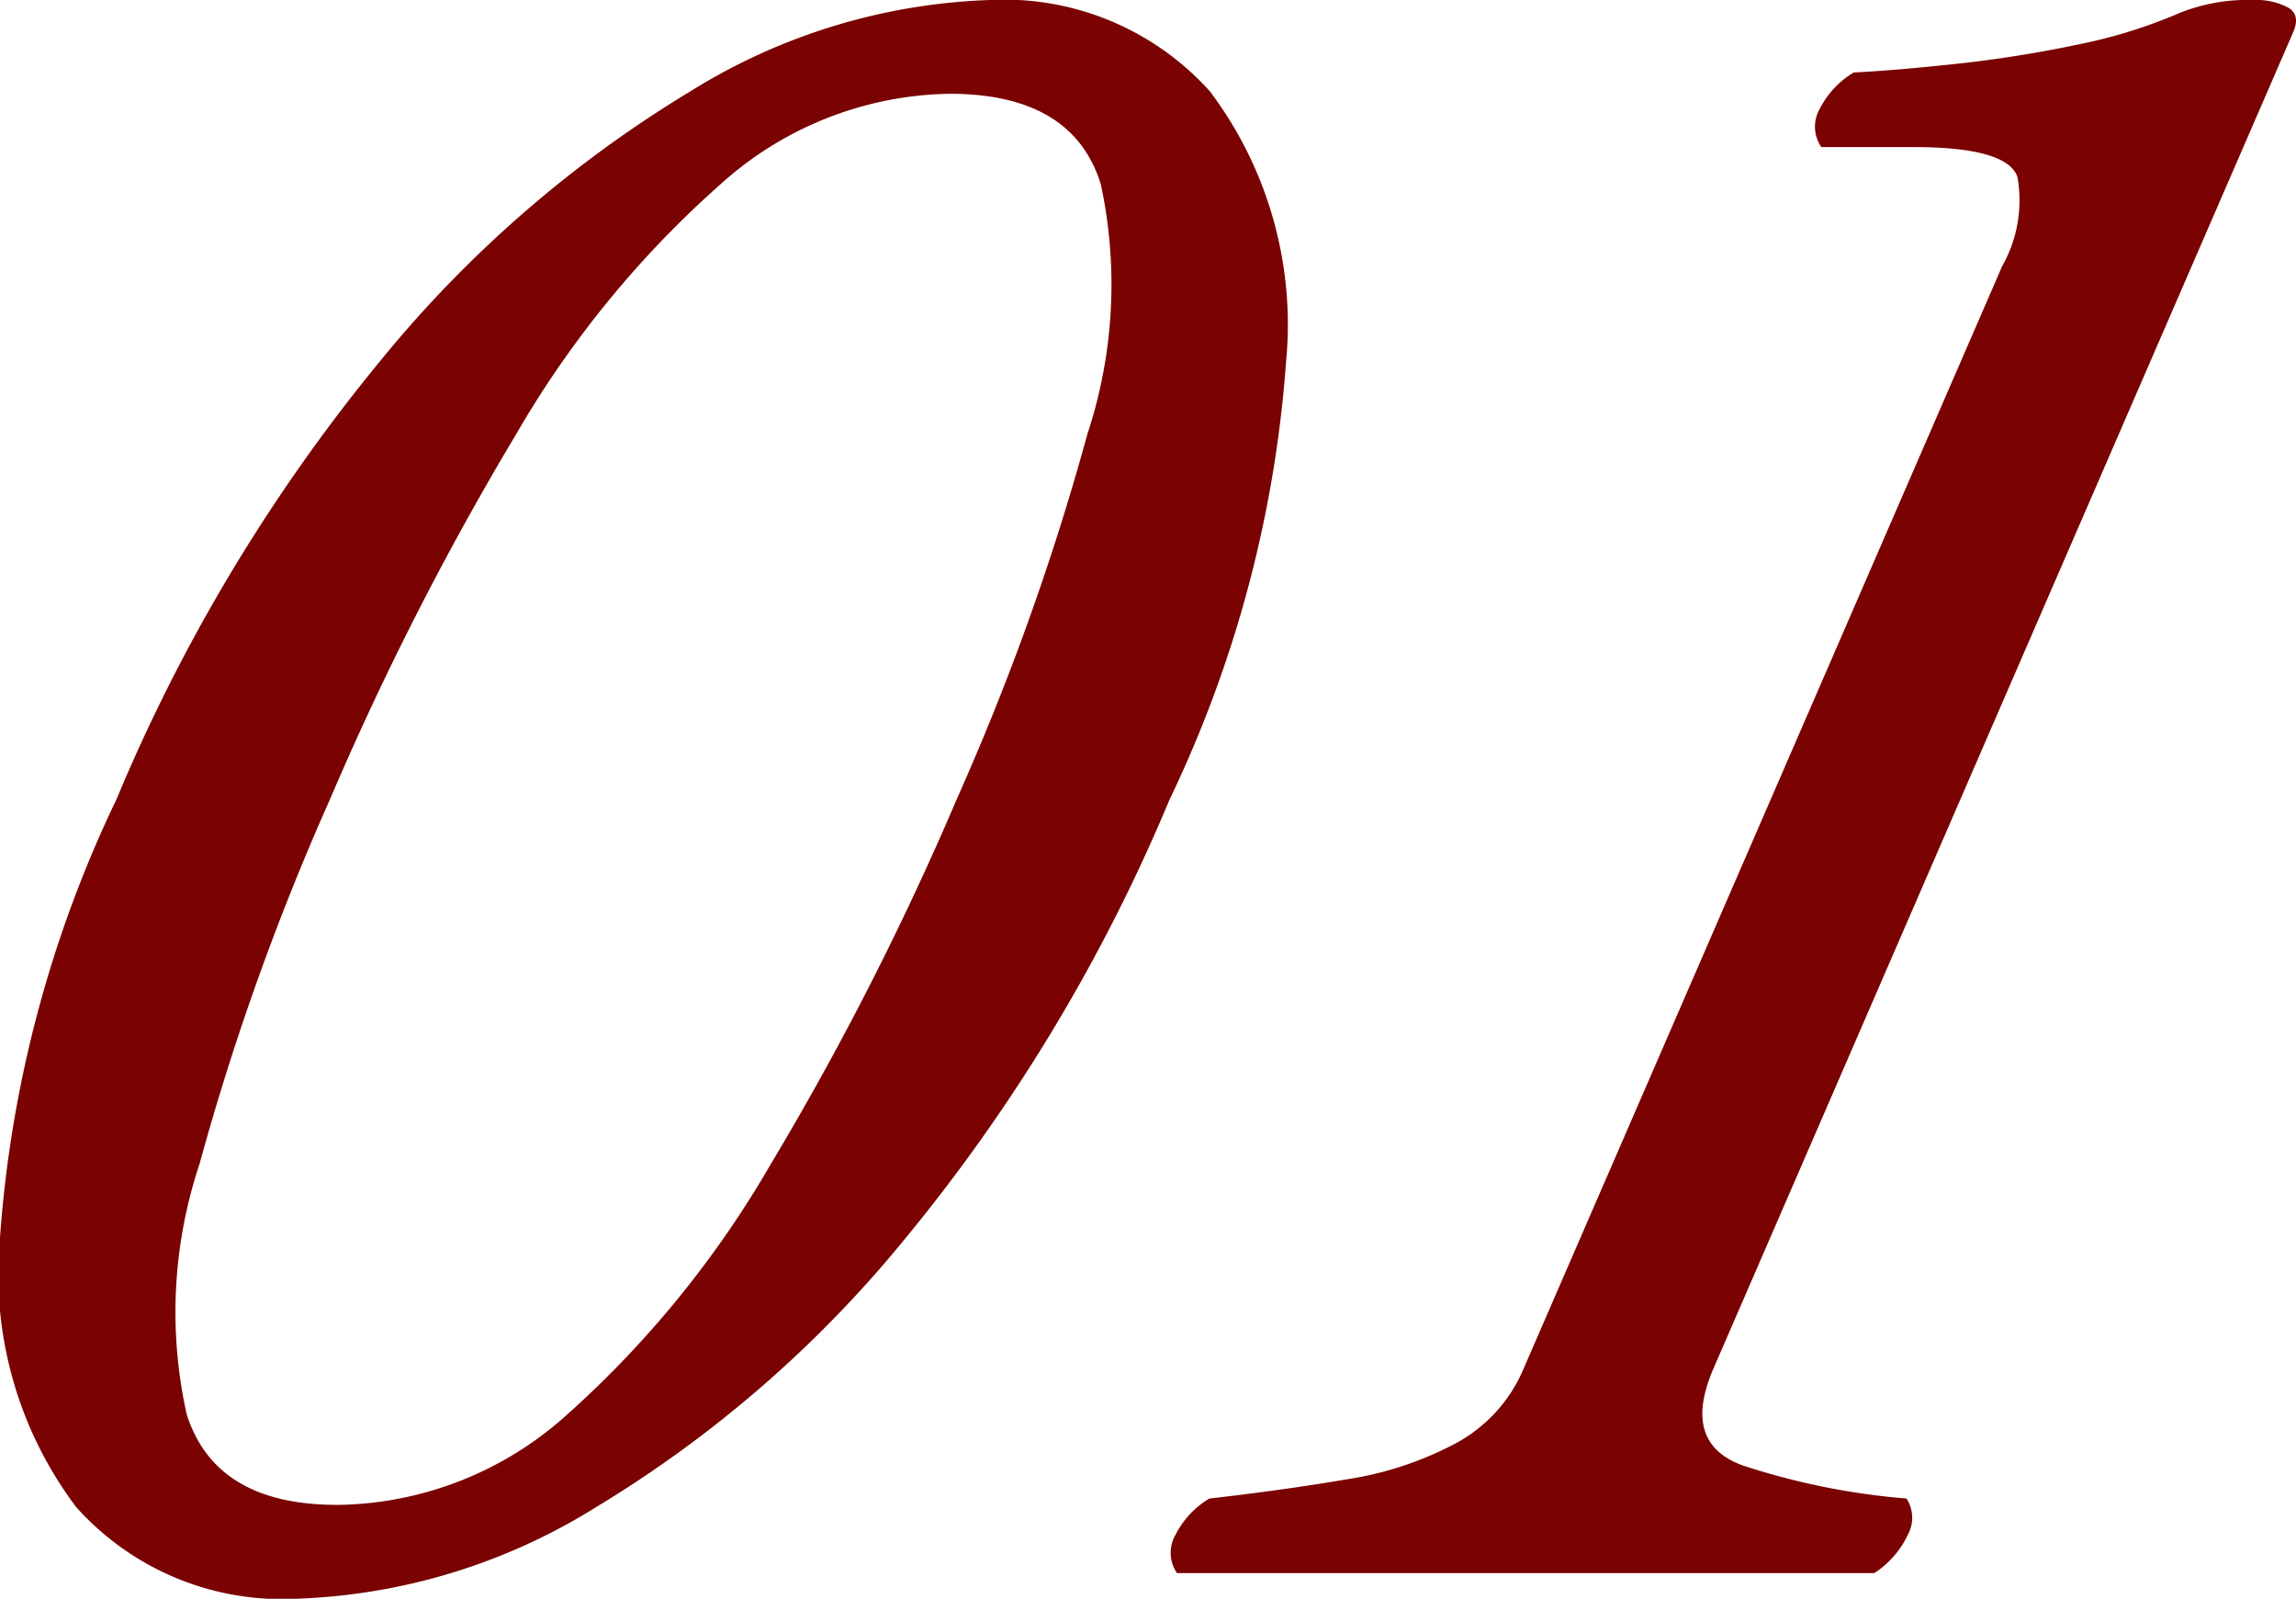
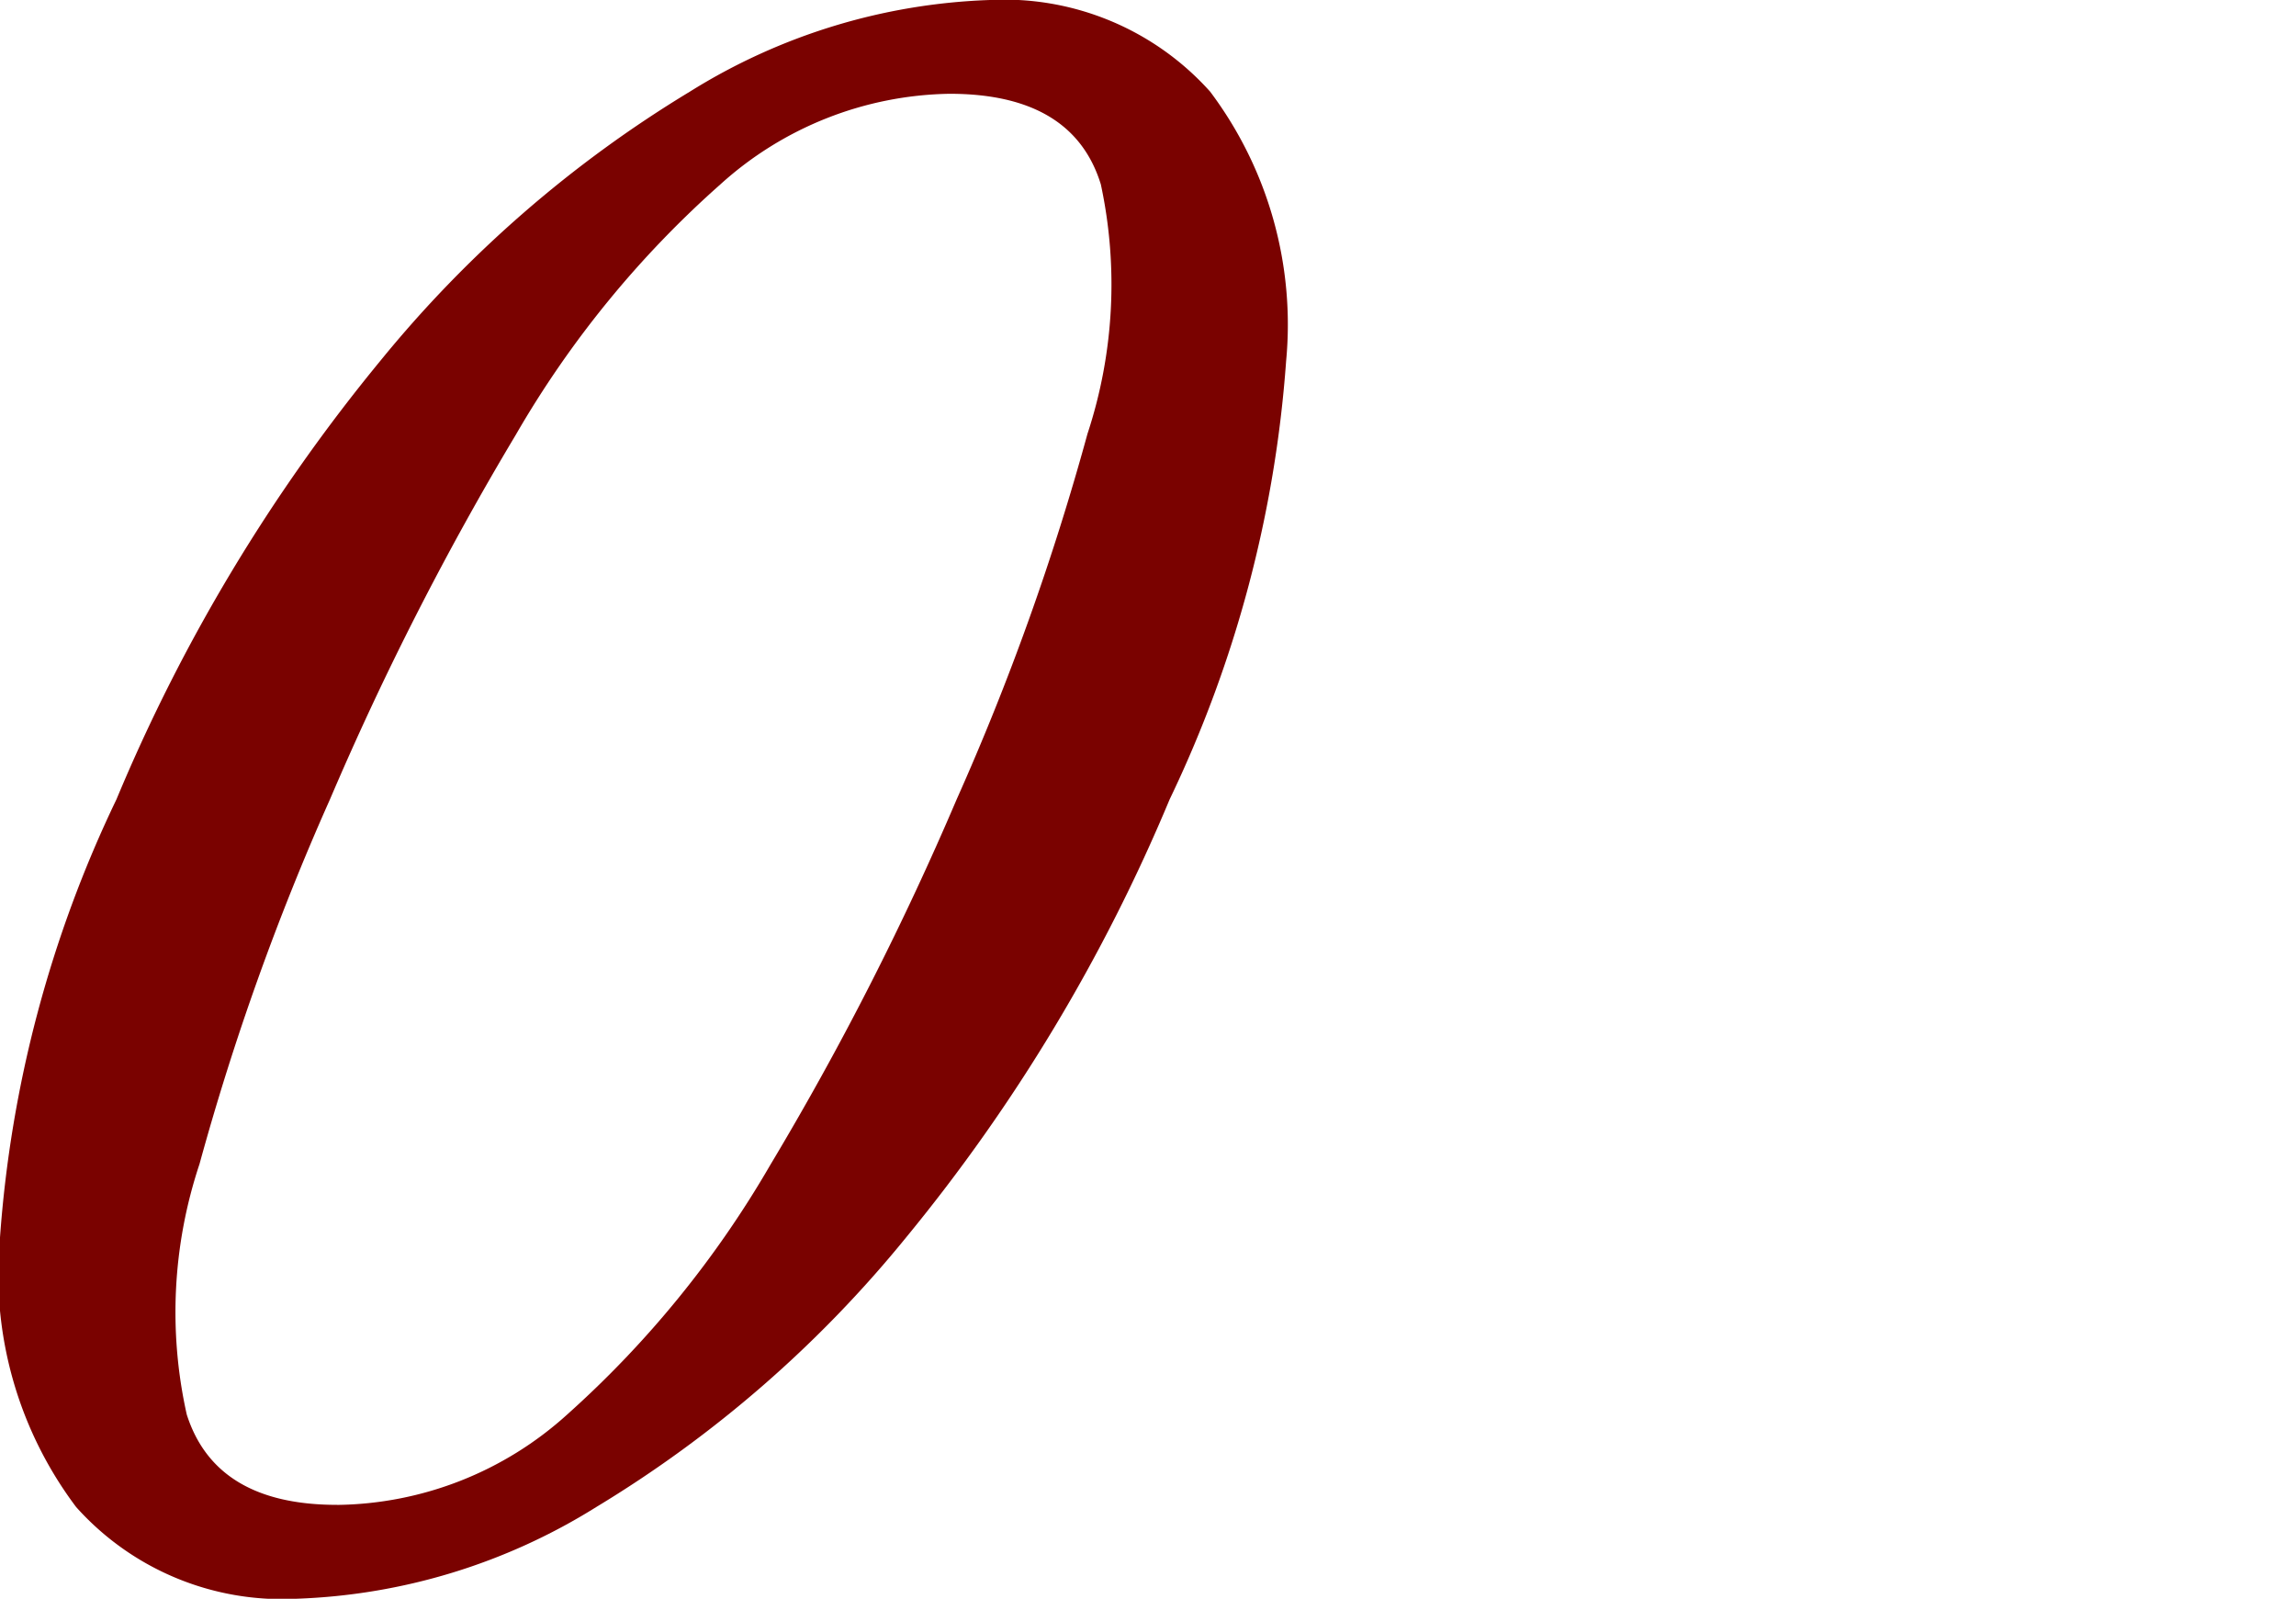
<svg xmlns="http://www.w3.org/2000/svg" width="47.864" height="33.327" viewBox="0 0 47.864 33.327">
  <g id="Selected_Works_PLATFORM:Mobile_TAG:H2_" data-name="Selected Works PLATFORM:Mobile TAG:H2 " style="isolation: isolate">
    <g id="Group_59759" data-name="Group 59759" transform="translate(0 0)" style="isolation: isolate">
      <path id="Path_185343" data-name="Path 185343" d="M6.179,40.327a5.757,5.757,0,0,1-4.592-1.912A8.076,8.076,0,0,1,0,32.795a25.235,25.235,0,0,1,2.428-9.132,36.5,36.5,0,0,1,5.494-9.133,25.009,25.009,0,0,1,6.46-5.62A12.6,12.6,0,0,1,20.636,7a5.763,5.763,0,0,1,4.592,1.911,8.087,8.087,0,0,1,1.583,5.62,25.263,25.263,0,0,1-2.428,9.133,36.529,36.529,0,0,1-5.494,9.132,24.964,24.964,0,0,1-6.46,5.62A12.6,12.6,0,0,1,6.179,40.327Zm.848-1.956a7.267,7.267,0,0,0,4.8-1.887,21.279,21.279,0,0,0,4.231-5.2,62.633,62.633,0,0,0,3.885-7.62,53.007,53.007,0,0,0,2.727-7.62,9.942,9.942,0,0,0,.279-5.2q-.582-1.89-3.157-1.889a7.288,7.288,0,0,0-4.775,1.889,21.009,21.009,0,0,0-4.265,5.221,62.849,62.849,0,0,0-3.874,7.6,53.2,53.2,0,0,0-2.719,7.6,9.775,9.775,0,0,0-.266,5.221Q4.494,38.371,7.026,38.37Z" transform="translate(0 -7)" fill="#7a0200" />
-       <path id="Path_185344" data-name="Path 185344" d="M22.1,39.793a.75.75,0,0,1-.03-.8,1.861,1.861,0,0,1,.705-.755q1.543-.175,2.862-.4a7.113,7.113,0,0,0,2.283-.755,3.162,3.162,0,0,0,1.407-1.554L39.3,12.554a2.789,2.789,0,0,0,.321-1.867q-.22-.622-2.174-.621H35.533a.746.746,0,0,1-.032-.8,1.872,1.872,0,0,1,.707-.755q.861-.043,2.121-.178a25.414,25.414,0,0,0,2.529-.4,10.563,10.563,0,0,0,2.154-.667A3.831,3.831,0,0,1,44.55,7a1.407,1.407,0,0,1,.71.156c.177.1.214.274.111.511L33.284,35.528q-.673,1.555.612,2.021a14.761,14.761,0,0,0,3.412.689.735.735,0,0,1,.028.755,1.936,1.936,0,0,1-.7.8Z" transform="translate(2.436 -7)" fill="#7a0200" />
    </g>
  </g>
</svg>